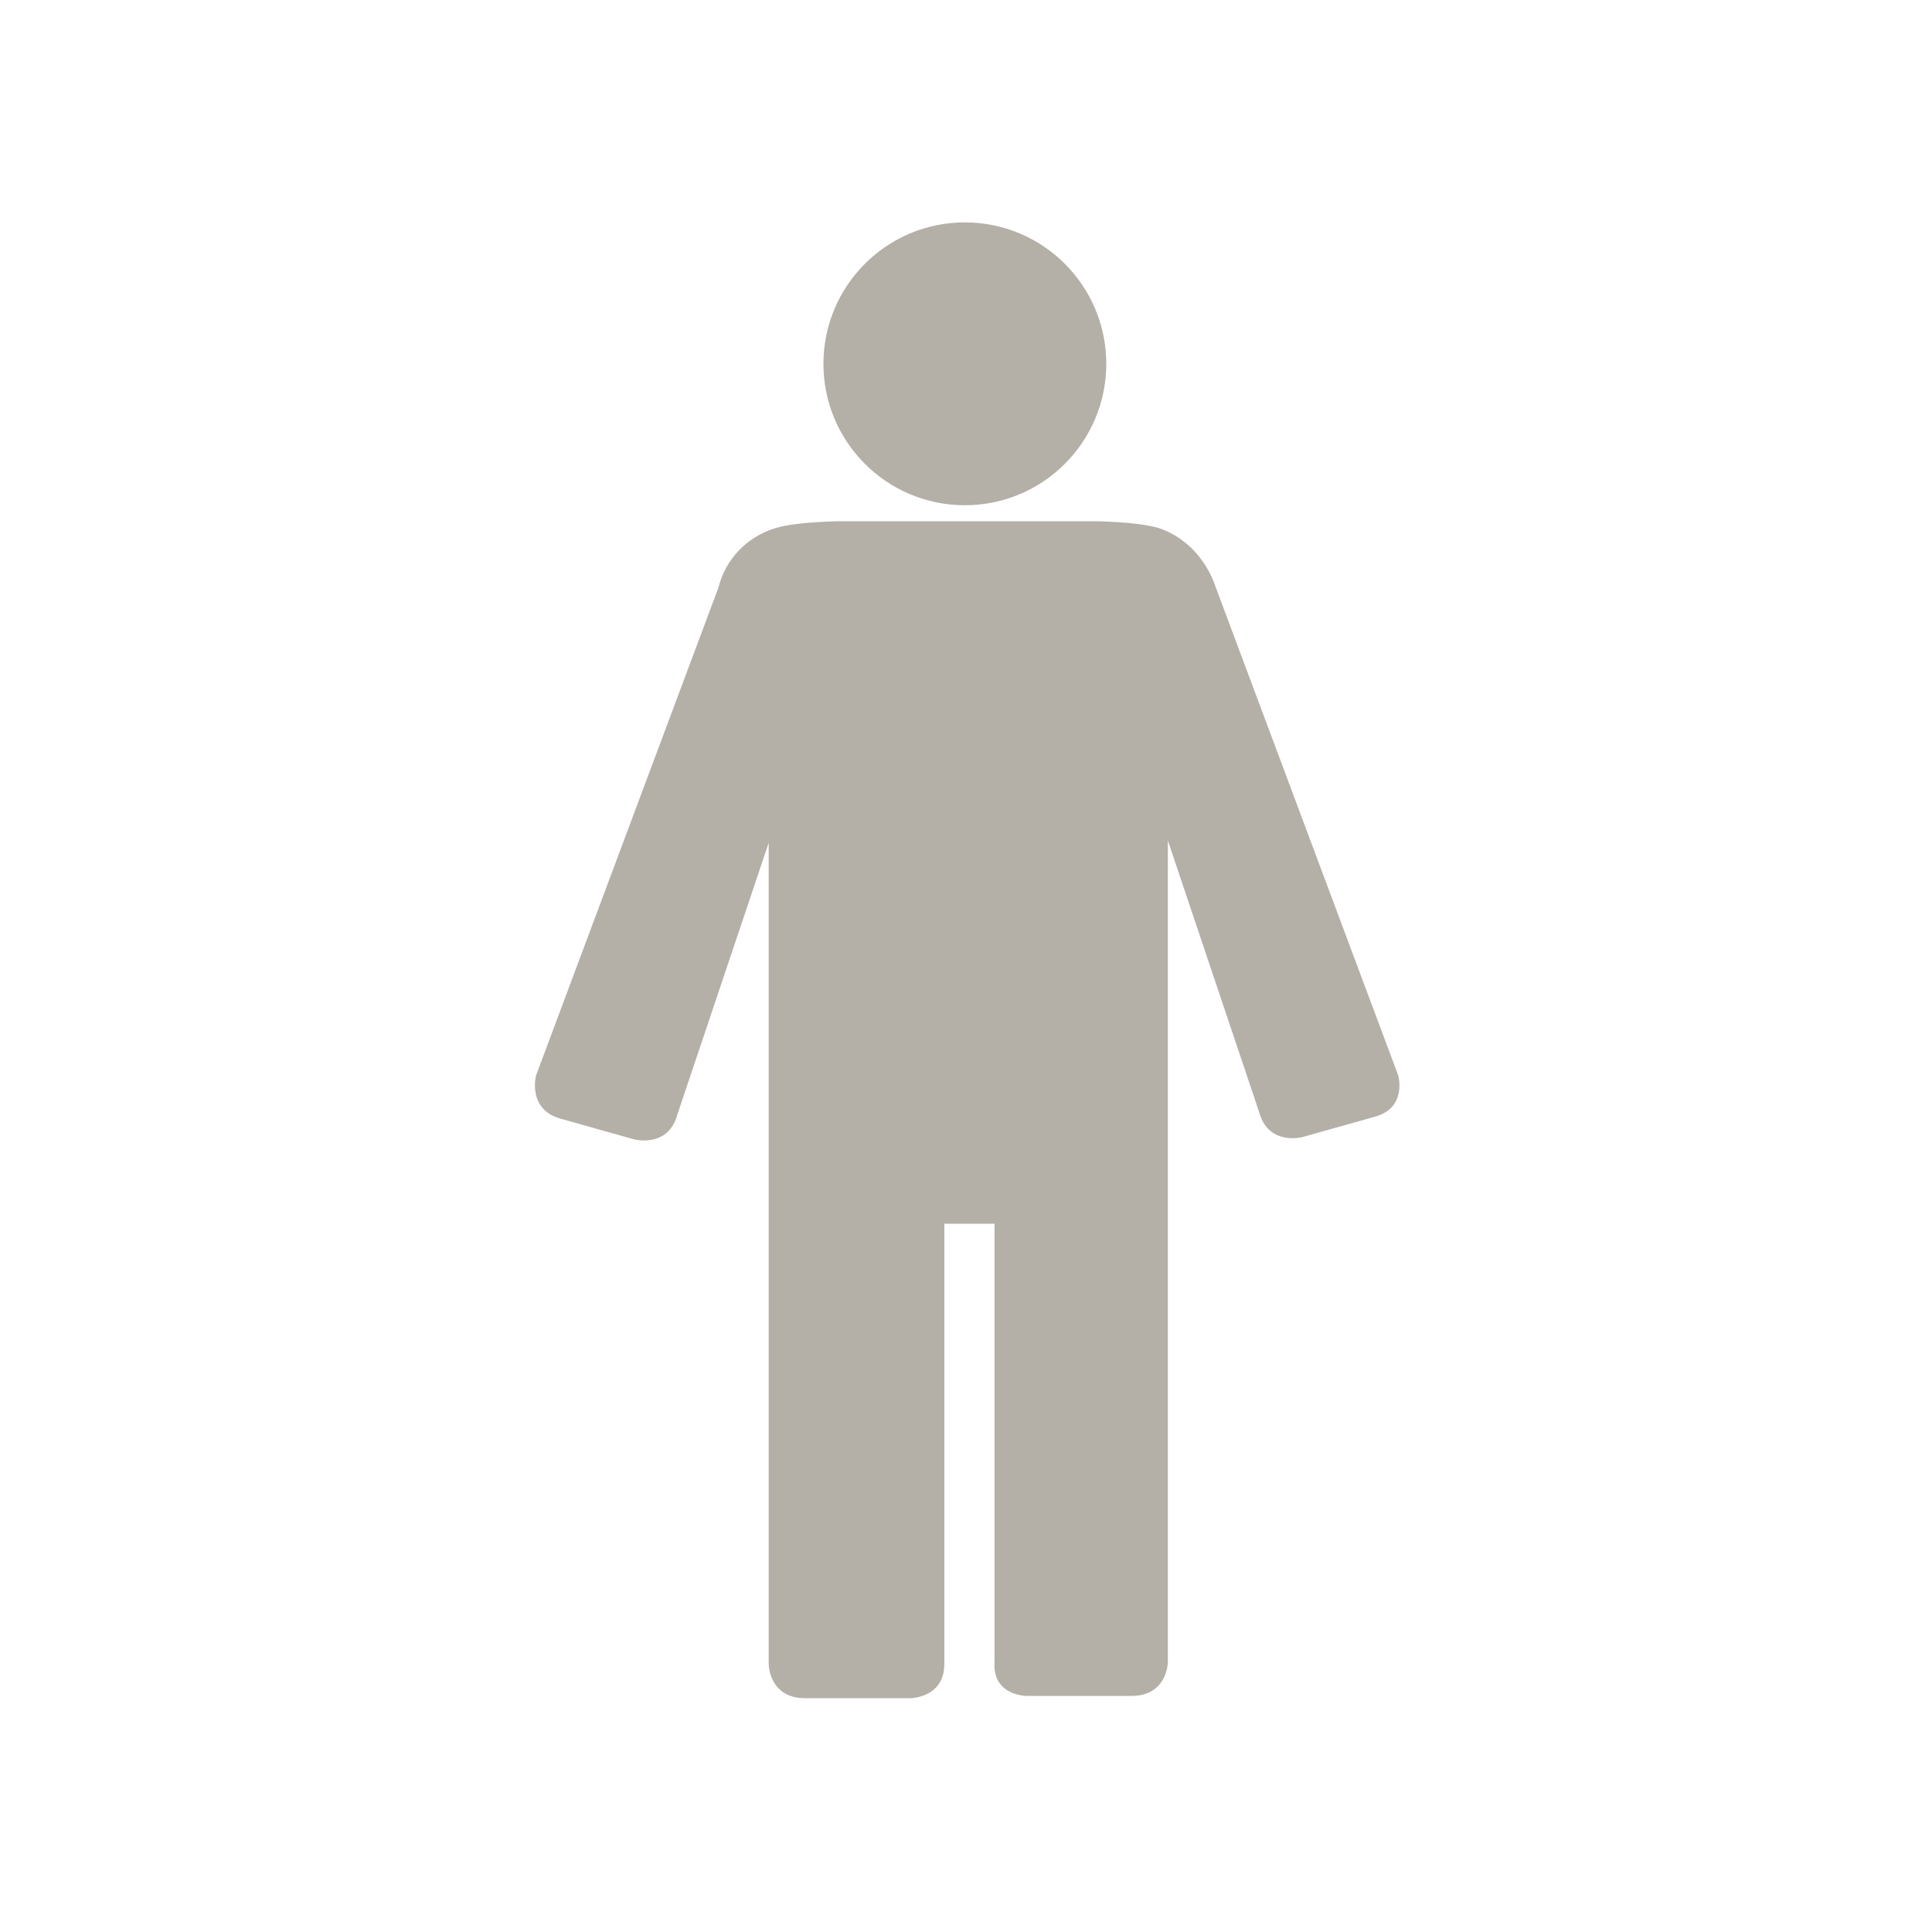
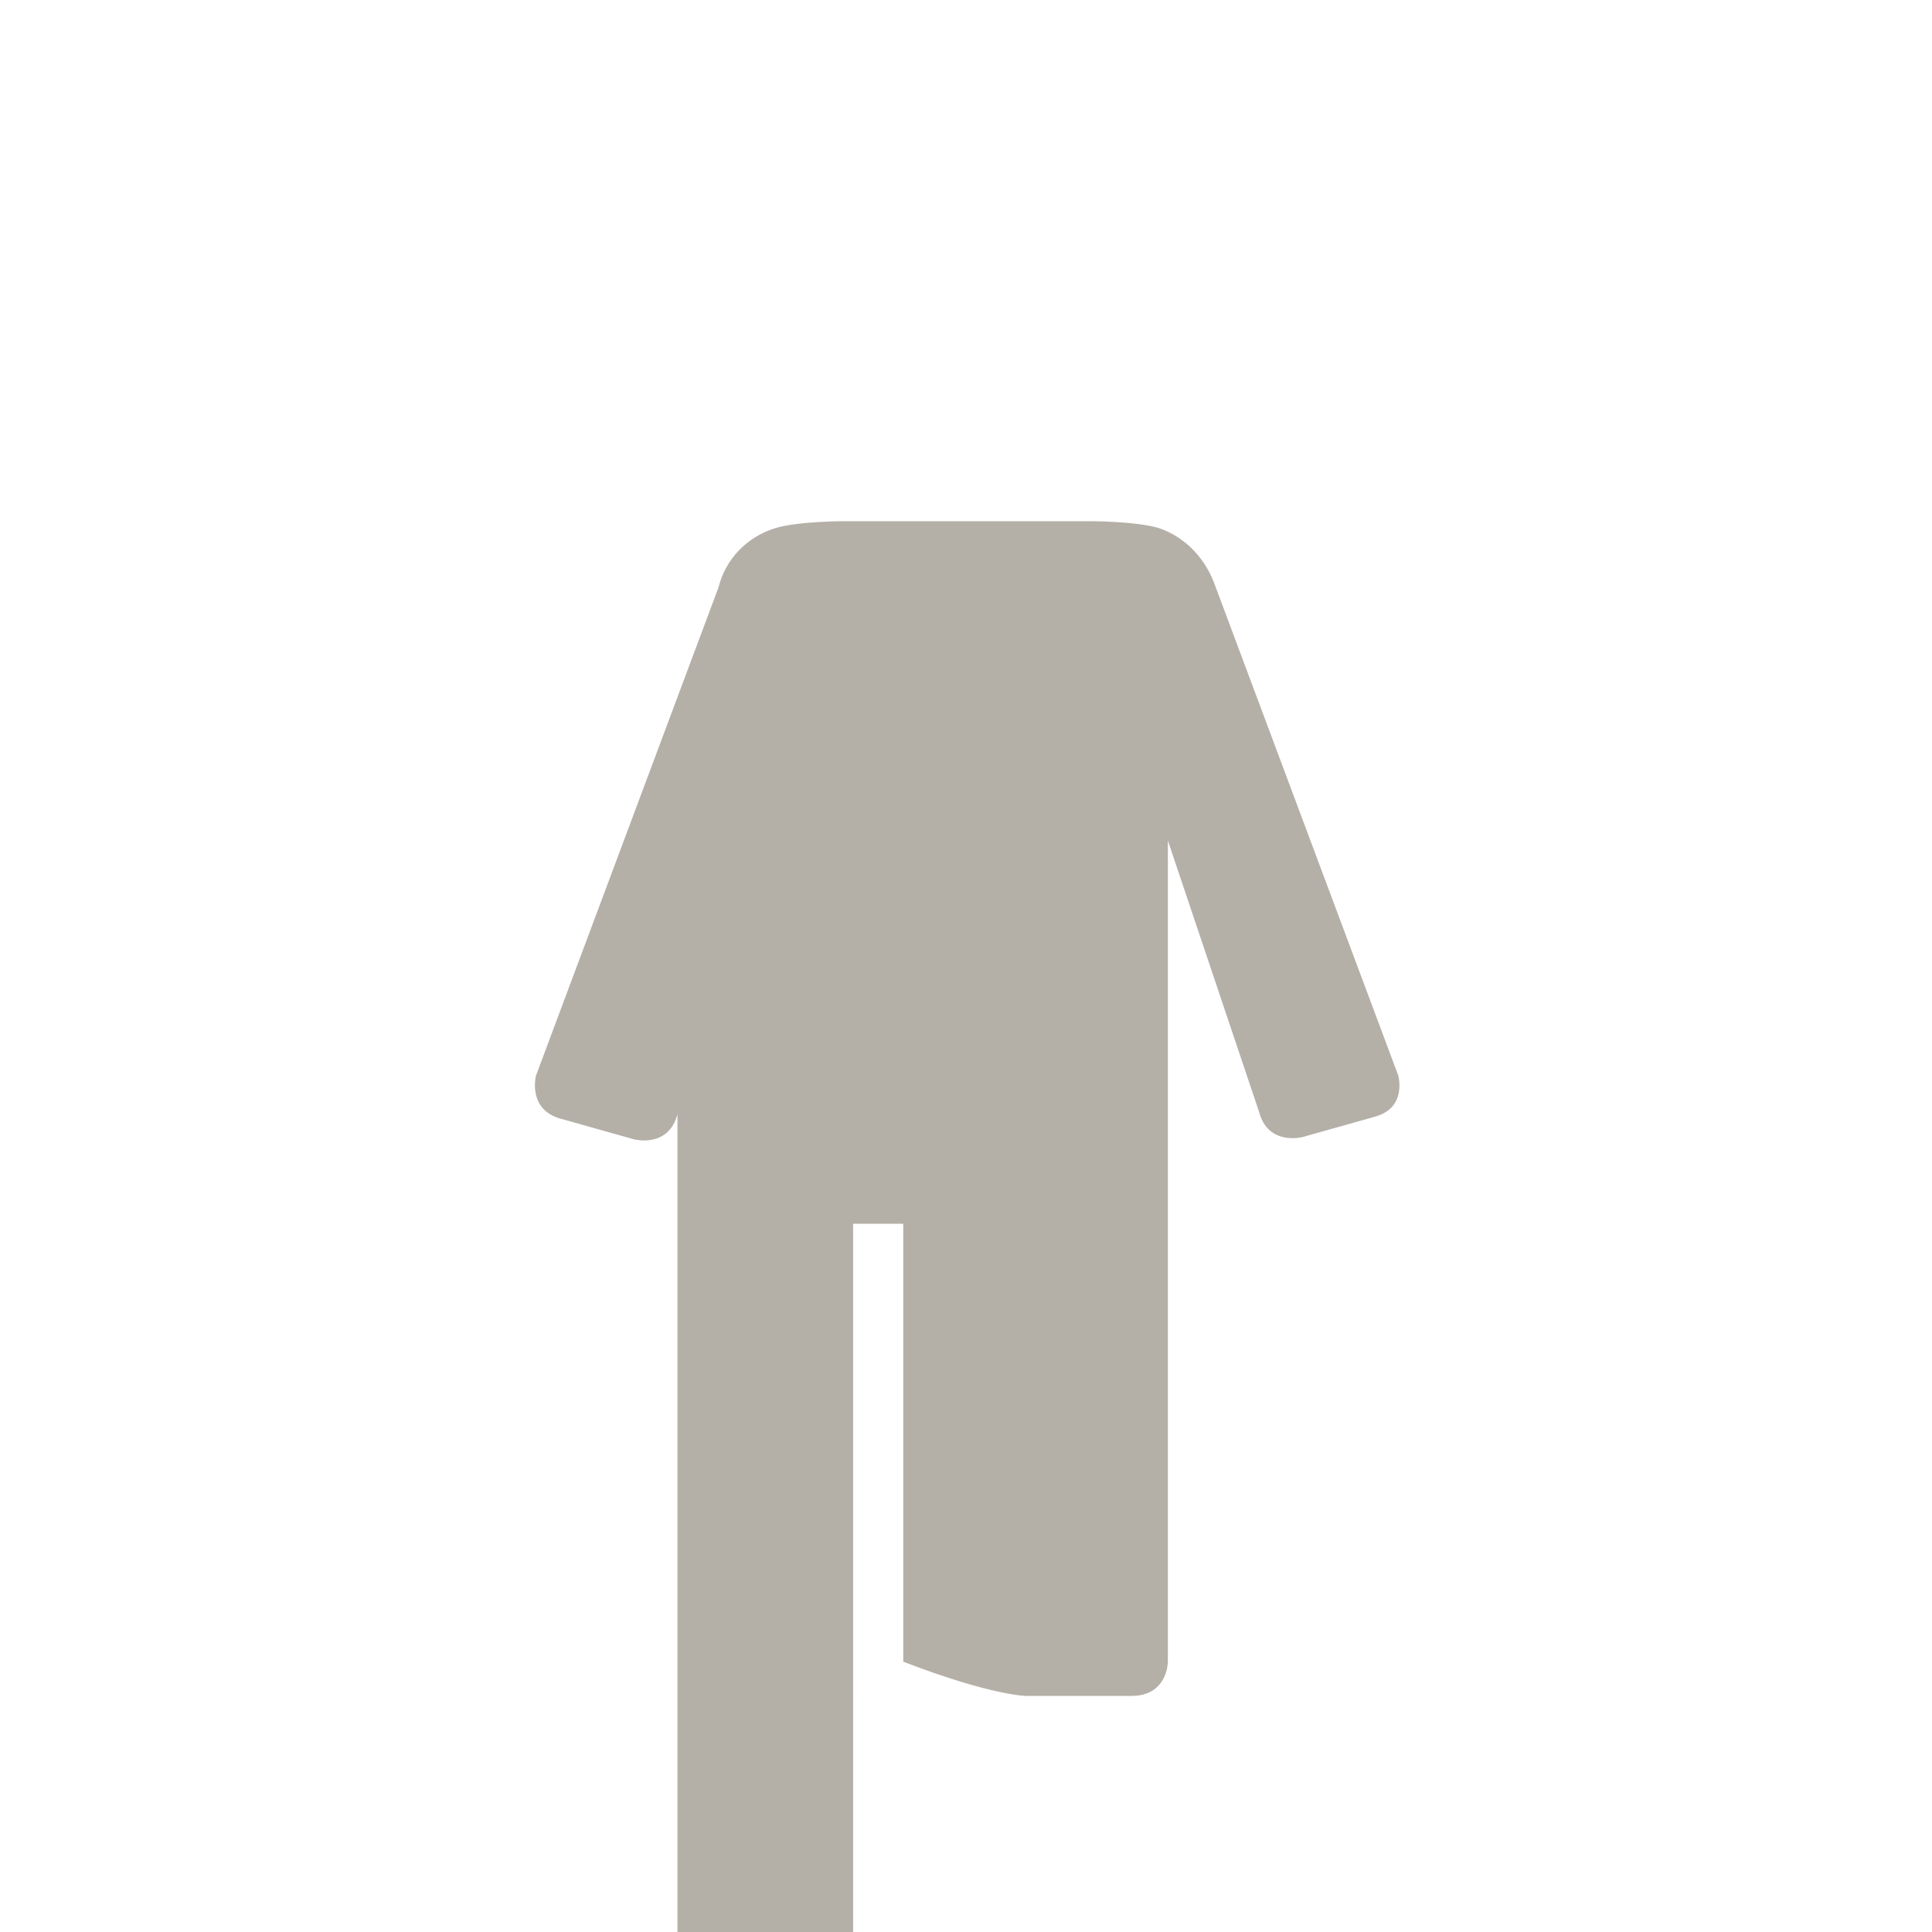
<svg xmlns="http://www.w3.org/2000/svg" xmlns:ns1="http://www.inkscape.org/namespaces/inkscape" xmlns:ns2="http://sodipodi.sourceforge.net/DTD/sodipodi-0.dtd" version="1.1" id="Ebene_1" x="0px" y="0px" viewBox="0 0 84.7 84.7" enable-background="new 0 0 84.7 74.4" xml:space="preserve" ns1:version="0.48.4 r9939" width="100%" height="100%" ns2:docname="Leistungen_6.svg">
  <defs id="defs3539" />
  <ns2:namedview pagecolor="#ffffff" bordercolor="#666666" borderopacity="1" objecttolerance="10" gridtolerance="10" guidetolerance="10" ns1:pageopacity="0" ns1:pageshadow="2" ns1:window-width="640" ns1:window-height="480" id="namedview3537" showgrid="false" ns1:zoom="3.172043" ns1:cx="42.35" ns1:cy="37.2" ns1:window-x="0" ns1:window-y="0" ns1:window-maximized="0" ns1:current-layer="Ebene_1" />
  <g id="g3525" transform="translate(0,5.35)">
    <g id="g3527" style="opacity:0.5">
-       <path d="m 61.3,41.8 -8,-21.4 c -0.4,-1.2 -1.3,-2.2 -2.5,-2.6 -1,-0.3 -3,-0.3 -3,-0.3 l -5.3,0 -0.1,0 -0.1,0 -5.3,0 c 0,0 -2,0 -3,0.3 -1.3,0.4 -2.2,1.4 -2.5,2.6 l -8,21.4 c 0,0 -0.4,1.5 1.1,1.9 l 3.2,0.9 c 0,0 1.5,0.4 1.9,-1.1 l 4,-11.9 v 11.3 1.9 22.8 c 0,0 0,1.5 1.6,1.5 h 4.6 c 0,0 1.5,0 1.5,-1.5 V 48.3 l 1.1,0 0,0 h 0 0 l 0,0 1.1,0 V 67.5 C 43.5,69 45,69 45,69 h 4.6 c 1.6,0 1.6,-1.5 1.6,-1.5 V 44.7 42.8 31.5 l 4,11.9 c 0.4,1.5 1.9,1.1 1.9,1.1 l 3.2,-0.9 c 1.4,-0.4 1,-1.8 1,-1.8 z" id="path3529" ns1:connector-curvature="0" style="fill:#6a6050" />
+       <path d="m 61.3,41.8 -8,-21.4 c -0.4,-1.2 -1.3,-2.2 -2.5,-2.6 -1,-0.3 -3,-0.3 -3,-0.3 l -5.3,0 -0.1,0 -0.1,0 -5.3,0 c 0,0 -2,0 -3,0.3 -1.3,0.4 -2.2,1.4 -2.5,2.6 l -8,21.4 c 0,0 -0.4,1.5 1.1,1.9 l 3.2,0.9 c 0,0 1.5,0.4 1.9,-1.1 v 11.3 1.9 22.8 c 0,0 0,1.5 1.6,1.5 h 4.6 c 0,0 1.5,0 1.5,-1.5 V 48.3 l 1.1,0 0,0 h 0 0 l 0,0 1.1,0 V 67.5 C 43.5,69 45,69 45,69 h 4.6 c 1.6,0 1.6,-1.5 1.6,-1.5 V 44.7 42.8 31.5 l 4,11.9 c 0.4,1.5 1.9,1.1 1.9,1.1 l 3.2,-0.9 c 1.4,-0.4 1,-1.8 1,-1.8 z" id="path3529" ns1:connector-curvature="0" style="fill:#6a6050" />
    </g>
    <g id="g3531" style="opacity:0.5">
      <g id="g3533">
-         <circle cx="42.3" cy="10.6" r="6.2" id="circle3535" ns2:cx="42.299999" ns2:cy="10.6" ns2:rx="6.1999998" ns2:ry="6.1999998" style="fill:#6a6050" d="m 48.5,10.6 c 0,3.424 -2.776,6.2 -6.2,6.2 -3.424,0 -6.2,-2.776 -6.2,-6.2 0,-3.424 2.776,-6.2 6.2,-6.2 3.424,0 6.2,2.776 6.2,6.2 z" />
-       </g>
+         </g>
    </g>
  </g>
</svg>